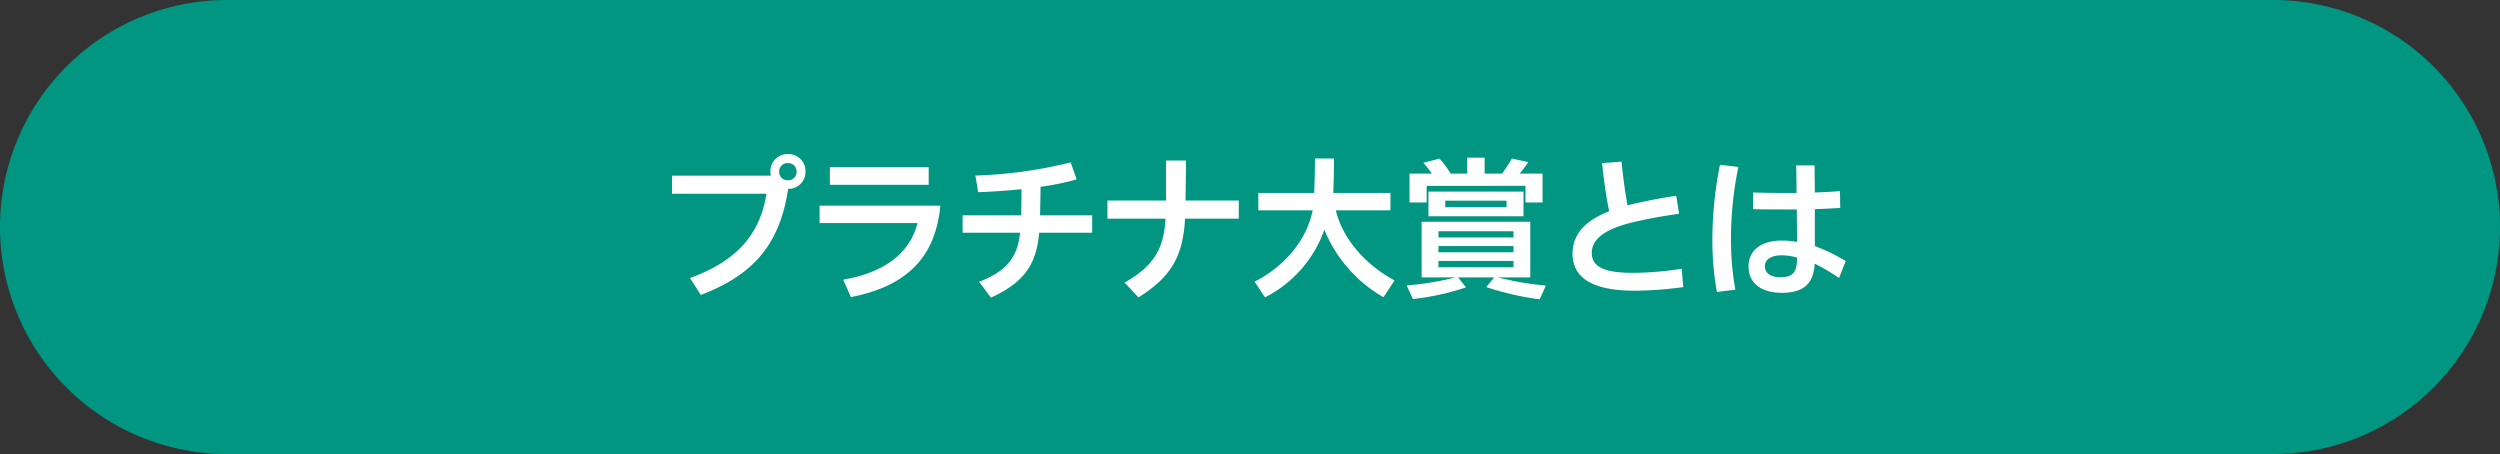
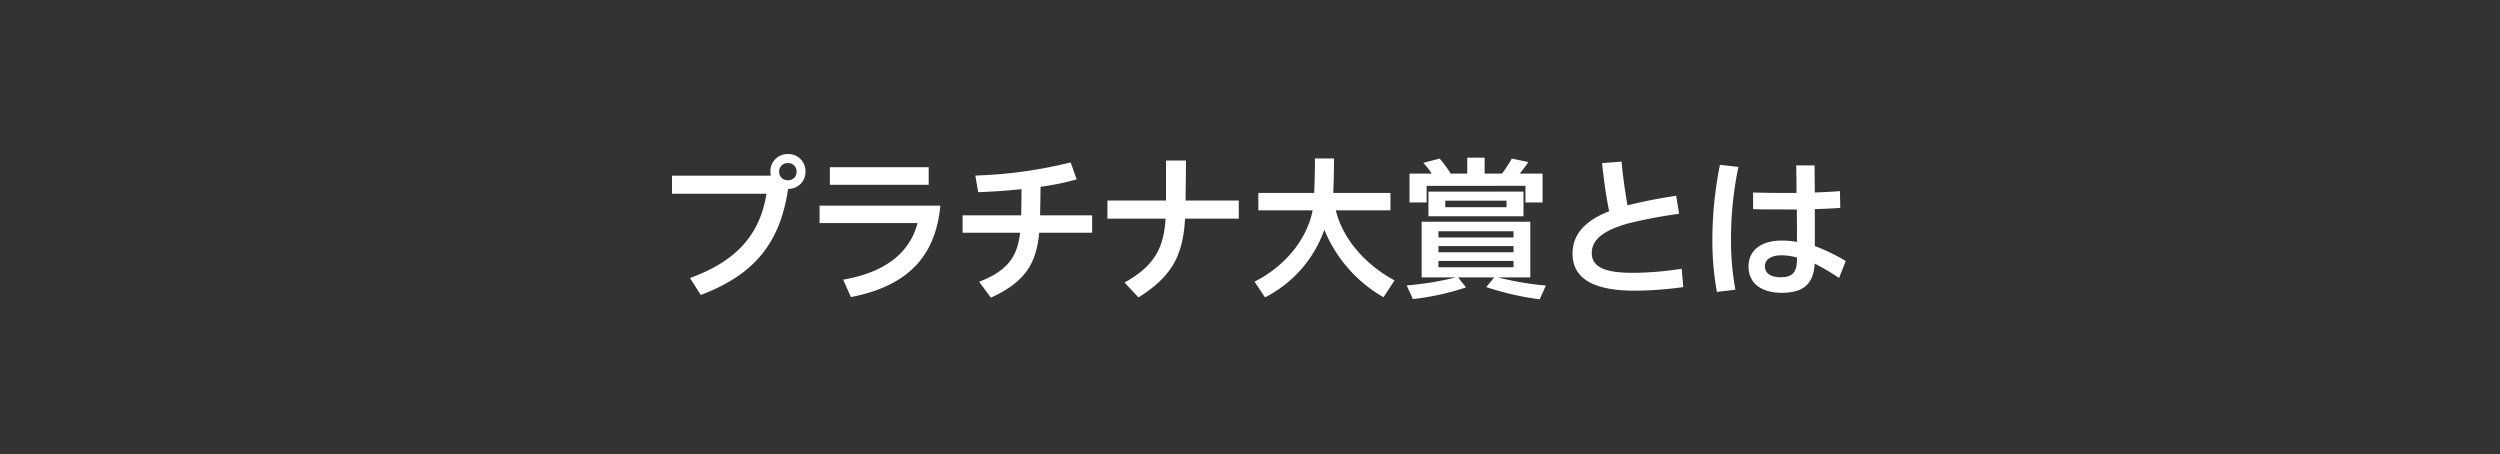
<svg xmlns="http://www.w3.org/2000/svg" width="446" height="81" viewBox="0 0 446 81">
  <rect x="0" y="0" width="446" height="81" fill="#333333" stroke="none" />
  <g id="グループ_798" data-name="グループ 798" transform="translate(-250 -1850)">
-     <path id="パス_7102" data-name="パス 7102" d="M40.5,0h365a40.5,40.5,0,0,1,0,81H40.5a40.5,40.5,0,0,1,0-81Z" transform="translate(250 1850)" fill="#009682" />
    <path id="パス_7104" data-name="パス 7104" d="M26.7-20.412a3.045,3.045,0,0,0-3.132-3.105,3.061,3.061,0,0,0-3.132,3.105,3.416,3.416,0,0,0,.081.756H2.889v3.213H19.737C18.549-8.91,14.121-4.32,6.1-1.4L8.019,1.62C17.253-1.89,22.113-7.263,23.6-17.307A3.023,3.023,0,0,0,26.7-20.412Zm-3.132,1.566A1.481,1.481,0,0,1,22-20.385,1.475,1.475,0,0,1,23.571-21.9a1.468,1.468,0,0,1,1.539,1.512A1.474,1.474,0,0,1,23.571-18.846Zm25.11.81v-3.132H31.05v3.132ZM34.8,2C44.82.054,49.9-5.157,50.76-14.31H29.214v3.1H46.683c-1.026,4-4.185,8.532-13.257,10.1Zm33.75-14.58c.027-1.593.081-3.618.081-5.1a44.932,44.932,0,0,0,6.453-1.323l-1.08-3.024A80.45,80.45,0,0,1,57-19.683l.513,2.97c2.349-.081,5.049-.27,7.722-.54,0,1.3-.027,3.375-.054,4.671H54.729v3.1h10.26c-.432,3.7-1.728,6.642-7.317,8.748l2.106,2.835c6.129-2.808,8.1-6.075,8.613-11.583h9.45v-3.1ZM94.5-15.228c.027-2.322.081-5.4.081-7.128H91.017v7.128H80.568v3.24H90.936c-.3,4.914-1.728,8.289-7.317,11.394L86.1,2.052c6.075-3.78,7.938-7.587,8.316-14.04H104v-3.24Zm36.558,1.755v-3.105H120.852c.081-1.944.135-4.293.135-6.156h-3.4c0,1.809-.054,4.347-.135,6.156h-9.963v3.105h9.693c-1.107,5.481-5.211,10.125-10.368,12.717l1.863,2.808a21.584,21.584,0,0,0,10.584-12.069A24.6,24.6,0,0,0,129.816,2.025l1.971-3c-5.184-2.781-9.261-7.425-10.476-12.5Zm24.084-4.374v2.97h3.051v-5.157h-4.077a25.389,25.389,0,0,0,1.539-2.052l-2.943-.621a25.182,25.182,0,0,1-1.755,2.673h-3.1v-2.835h-3.1v2.835H141.8a19.6,19.6,0,0,0-1.971-2.673l-2.916.756a13.523,13.523,0,0,1,1.512,1.917H134.46v5.157h3.051v-2.97ZM137.835-12.42h16.956v-4.4H137.835Zm13.932-1.62H140.832V-15.2h10.935ZM150.228-1.512h5.778v-9.936H136.62v9.936H142.7a54.127,54.127,0,0,1-8.748,1.431l1.107,2.43A45.267,45.267,0,0,0,144.531.27l-1.4-1.782h6.426l-1.4,1.728A51.054,51.054,0,0,0,157.68,2.4l1.107-2.457A54.091,54.091,0,0,1,150.228-1.512Zm2.781-7.128H139.617V-9.747h13.392ZM139.617-5.994V-7.1h13.392v1.107Zm13.392,1.539v1.134H139.617V-4.455Zm30,1.4a57.451,57.451,0,0,1-8.667.729c-4.374,0-7.371-.729-7.371-3.537,0-3,3.375-4.4,6.642-5.319a84.8,84.8,0,0,1,8.937-1.674l-.513-3.213a88.237,88.237,0,0,0-8.694,1.7c-.513-2.862-.918-6.1-1.053-7.8l-3.483.27c.243,2.4.729,6.048,1.269,8.586-3.1,1.215-6.534,3.321-6.534,7.56,0,4.968,4.671,6.615,11.124,6.615A65.723,65.723,0,0,0,183.3.216ZM189.837-21.6a68.508,68.508,0,0,0-1.35,13.338,51.008,51.008,0,0,0,.81,9.342l3.294-.4a49.33,49.33,0,0,1-.783-8.991,62.821,62.821,0,0,1,1.323-12.906ZM212.274-4.428A31.5,31.5,0,0,0,206.766-7.1v-6.588c1.674-.054,3.24-.135,4.536-.216l-.054-3c-1.323.108-2.889.189-4.482.243-.027-1.728-.027-3.375-.054-4.833h-3.267c.027,1.458.054,3.159.054,4.914H201.42c-2.052,0-4.023-.027-5.67-.081v2.97c1.593.054,3.591.054,5.643.054h2.16c0,1.431.027,2.835.027,4.1v1.7a14.179,14.179,0,0,0-2.781-.243c-3.321,0-5.859,1.539-5.859,4.617,0,3.321,2.727,4.7,5.913,4.7,4,0,5.7-1.7,5.886-5.211A37.2,37.2,0,0,1,211.086-1.4ZM200.637-1.539c-1.728,0-2.781-.7-2.781-1.971,0-1.215,1.134-1.944,3-1.944a10.592,10.592,0,0,1,2.727.4V-4.7C203.553-2.484,202.851-1.539,200.637-1.539Z" transform="translate(367 1901)" fill="#fff" />
  </g>
</svg>